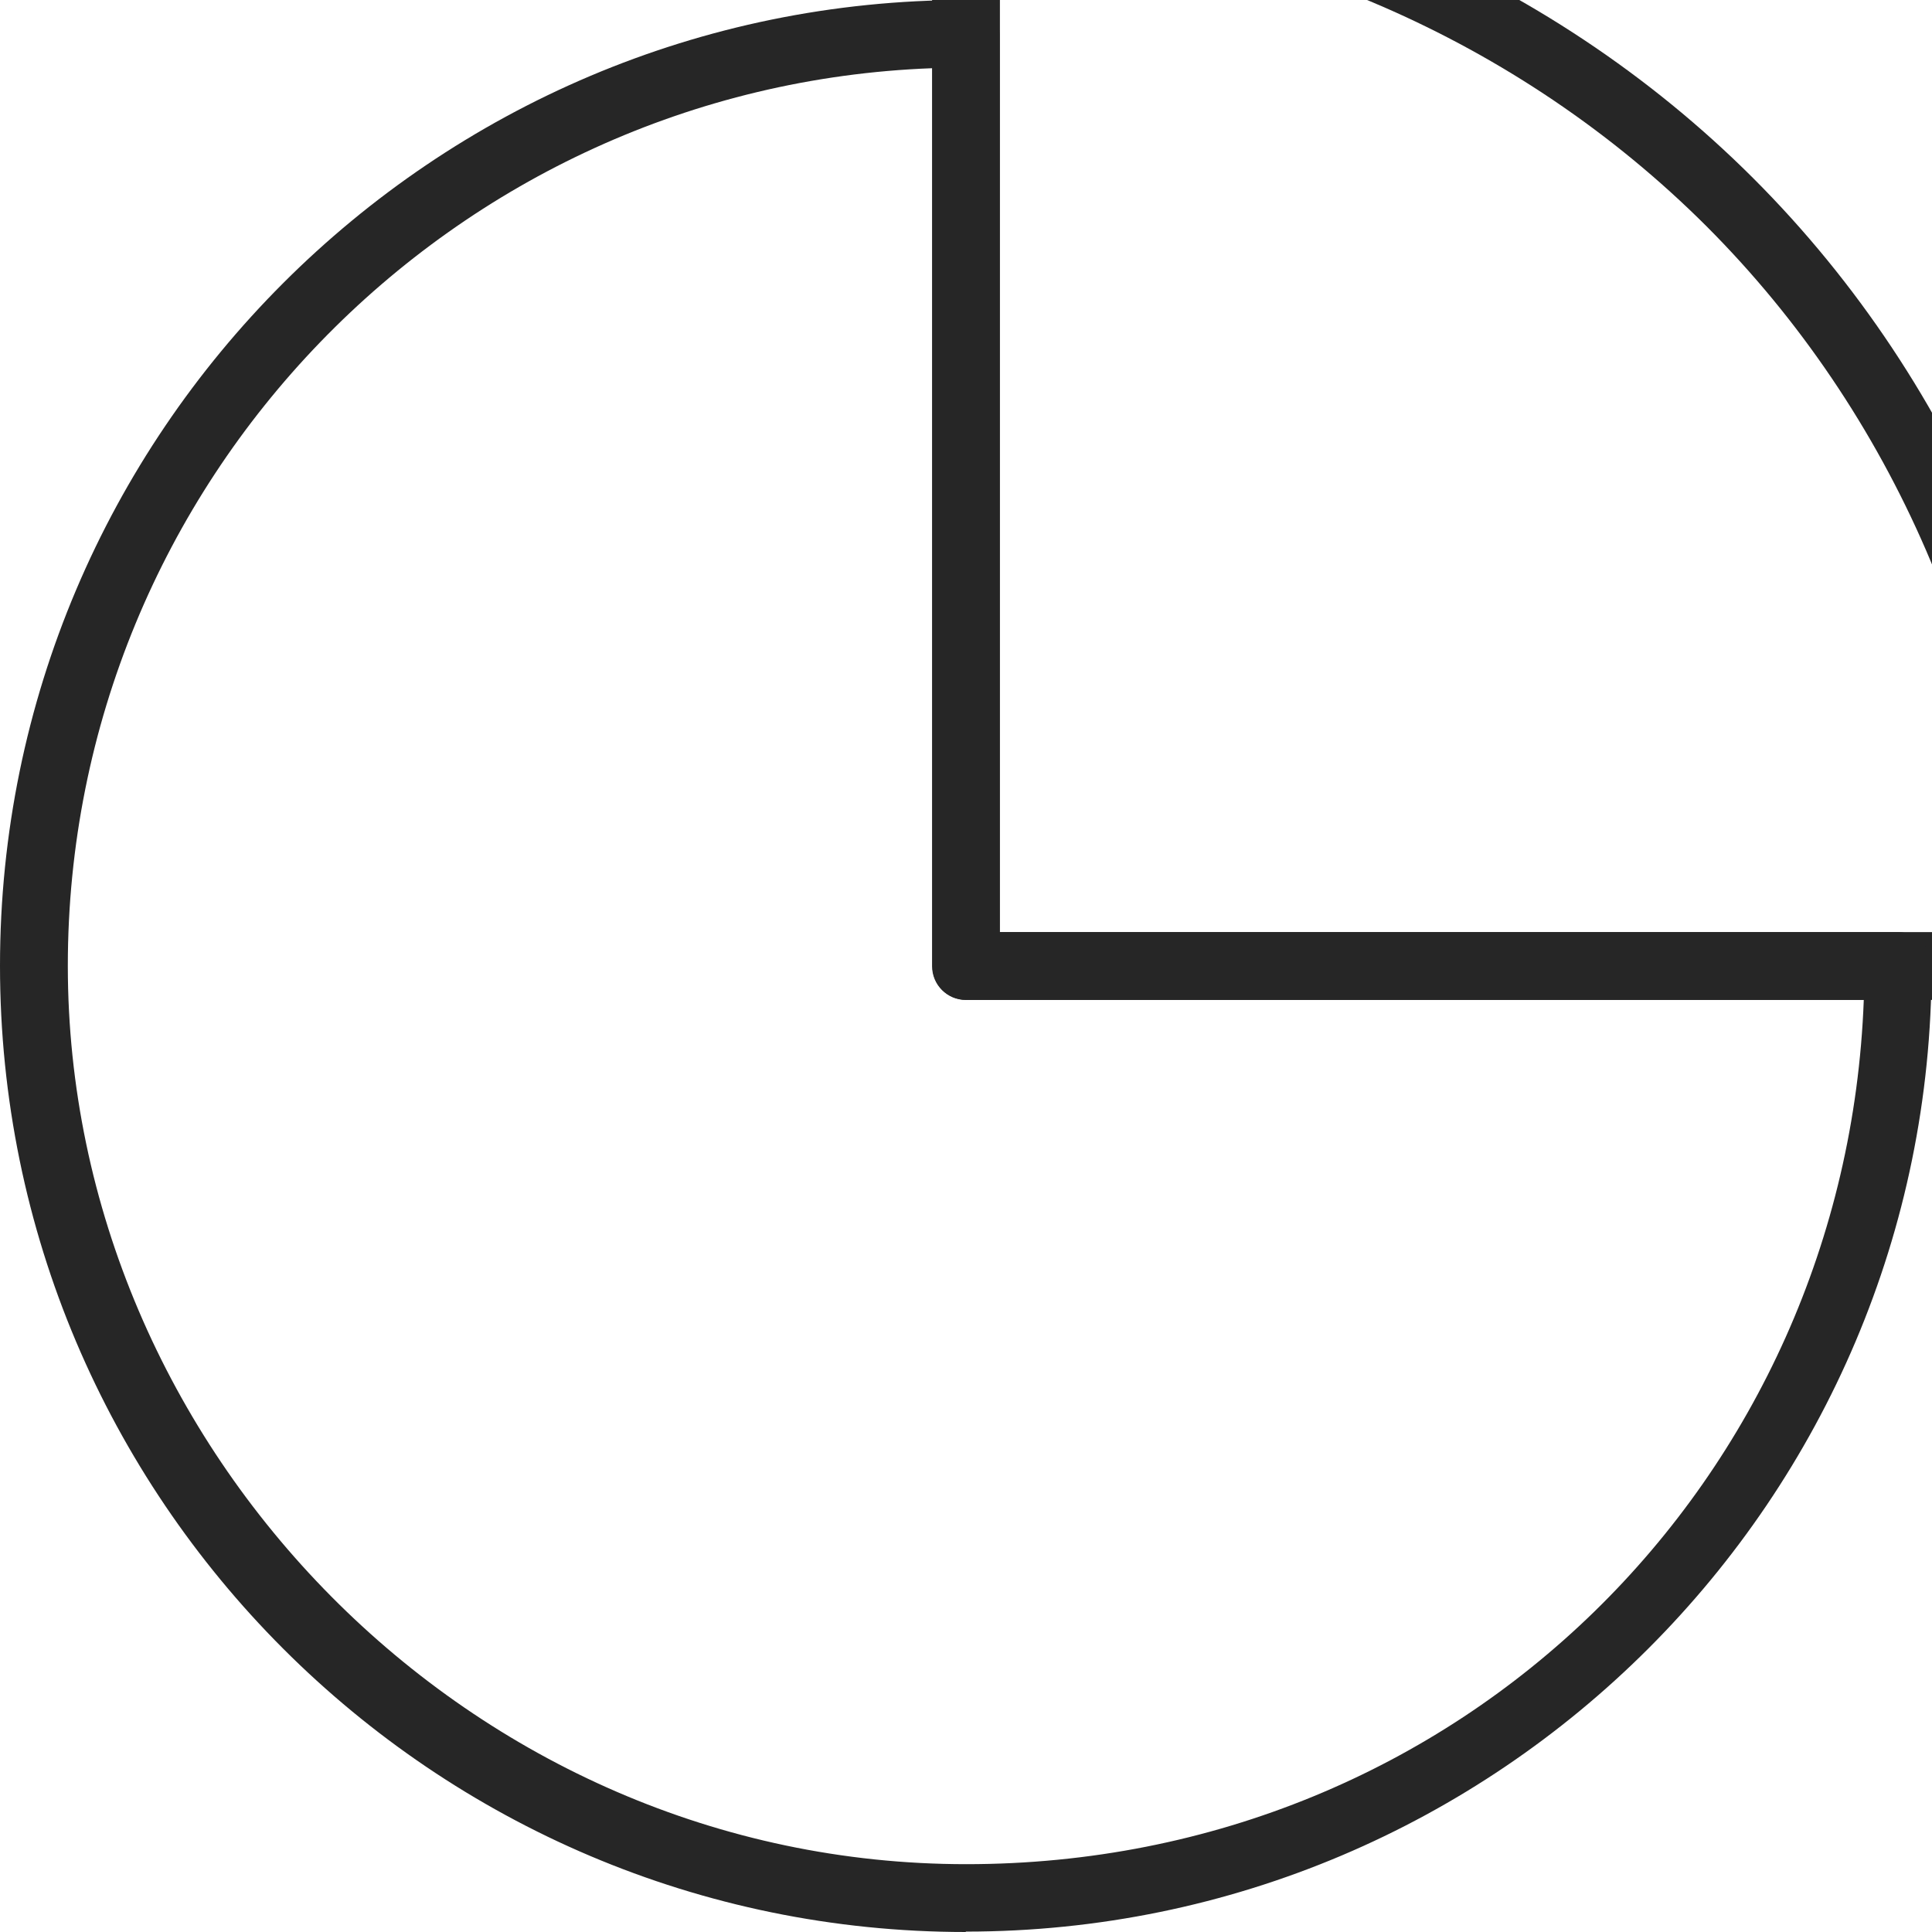
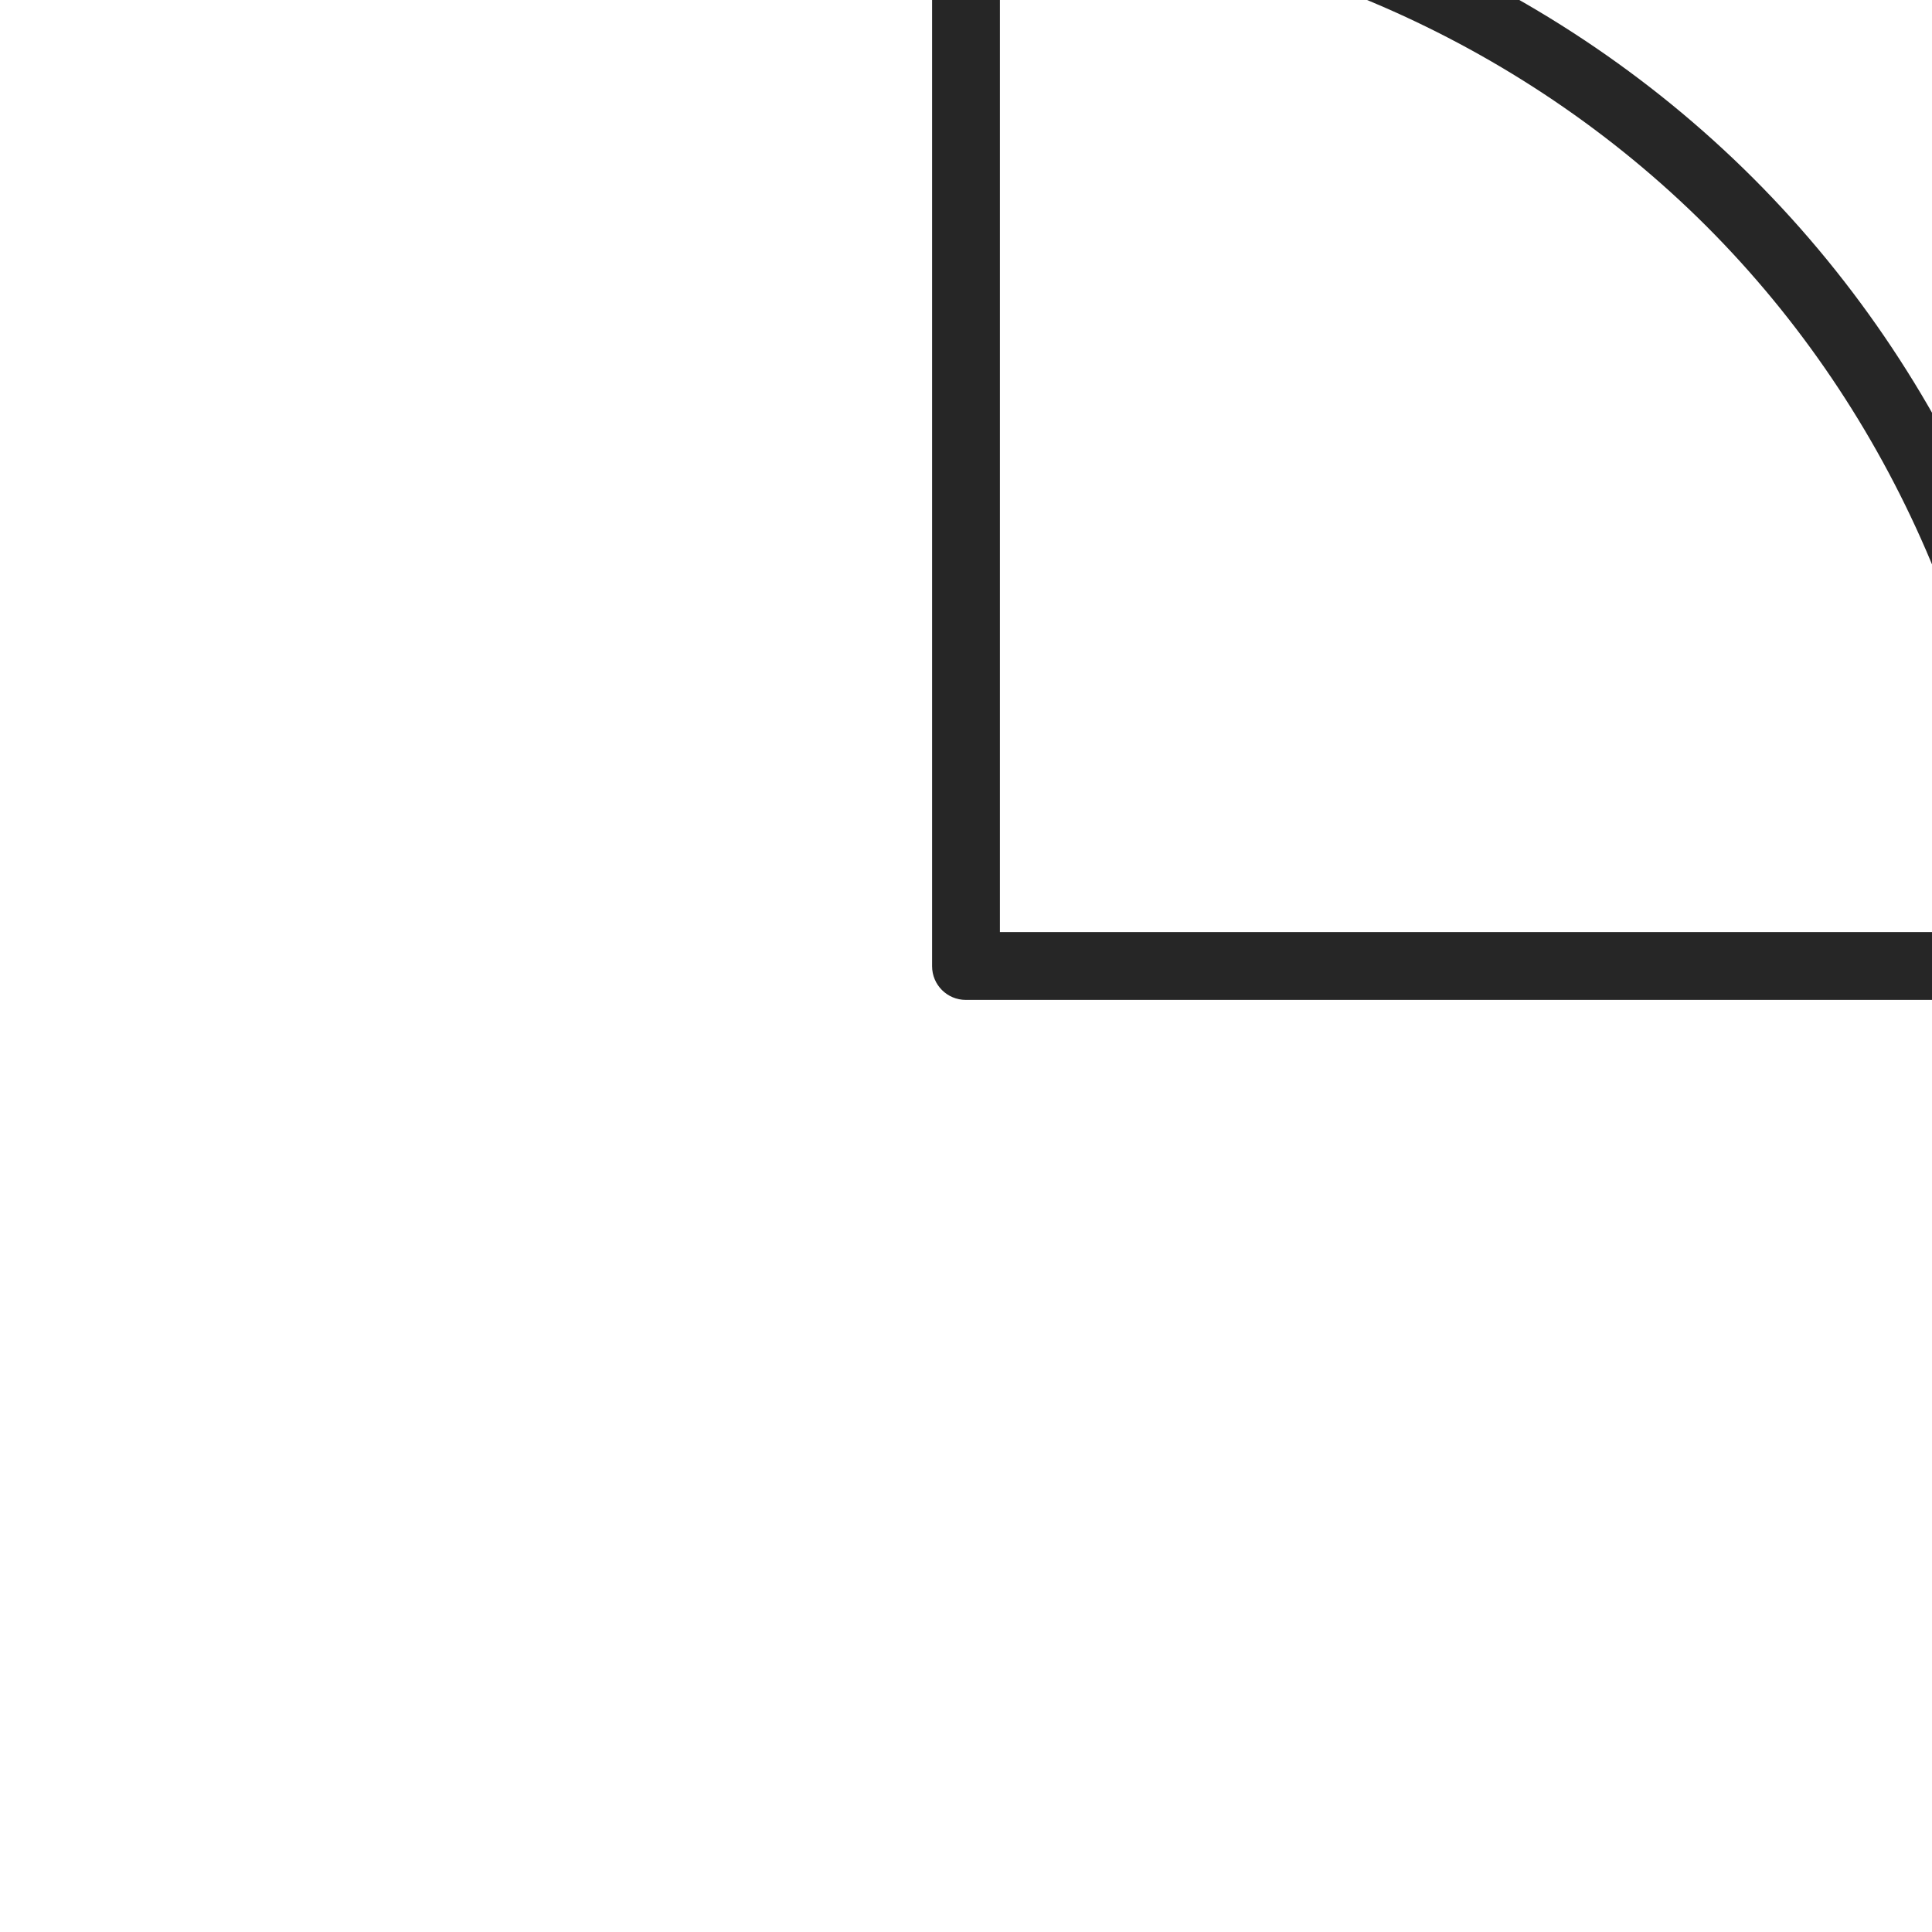
<svg xmlns="http://www.w3.org/2000/svg" viewBox="0 0 48.71 48.71" id="a">
  <path stroke-width="0" fill="#262626" d="M51.59,25.21h-27.24c-.47,0-.85-.38-.85-.85V-2.88c0-.47.38-.85.85-.85,7.39,0,14.63,3,19.86,8.23,5.23,5.23,8.23,12.47,8.23,19.86,0,.47-.38.85-.85.85ZM25.21,23.5h25.52c-.22-6.65-3-13.09-7.71-17.8C38.3.99,31.85-1.8,25.21-2.02v25.52Z" />
-   <path stroke-width="0" fill="#262626" d="M24.35,48.71C10.92,48.71,0,37.78,0,24.35S10.92,0,24.35,0c.47,0,.85.38.85.85v22.65h22.65c.47,0,.85.38.85.85,0,13.43-10.92,24.35-24.35,24.35ZM23.5,1.72C11.41,2.17,1.71,12.15,1.71,24.35s10.16,22.65,22.65,22.65,22.18-9.7,22.63-21.79h-22.63c-.47,0-.85-.38-.85-.85V1.72Z" />
</svg>